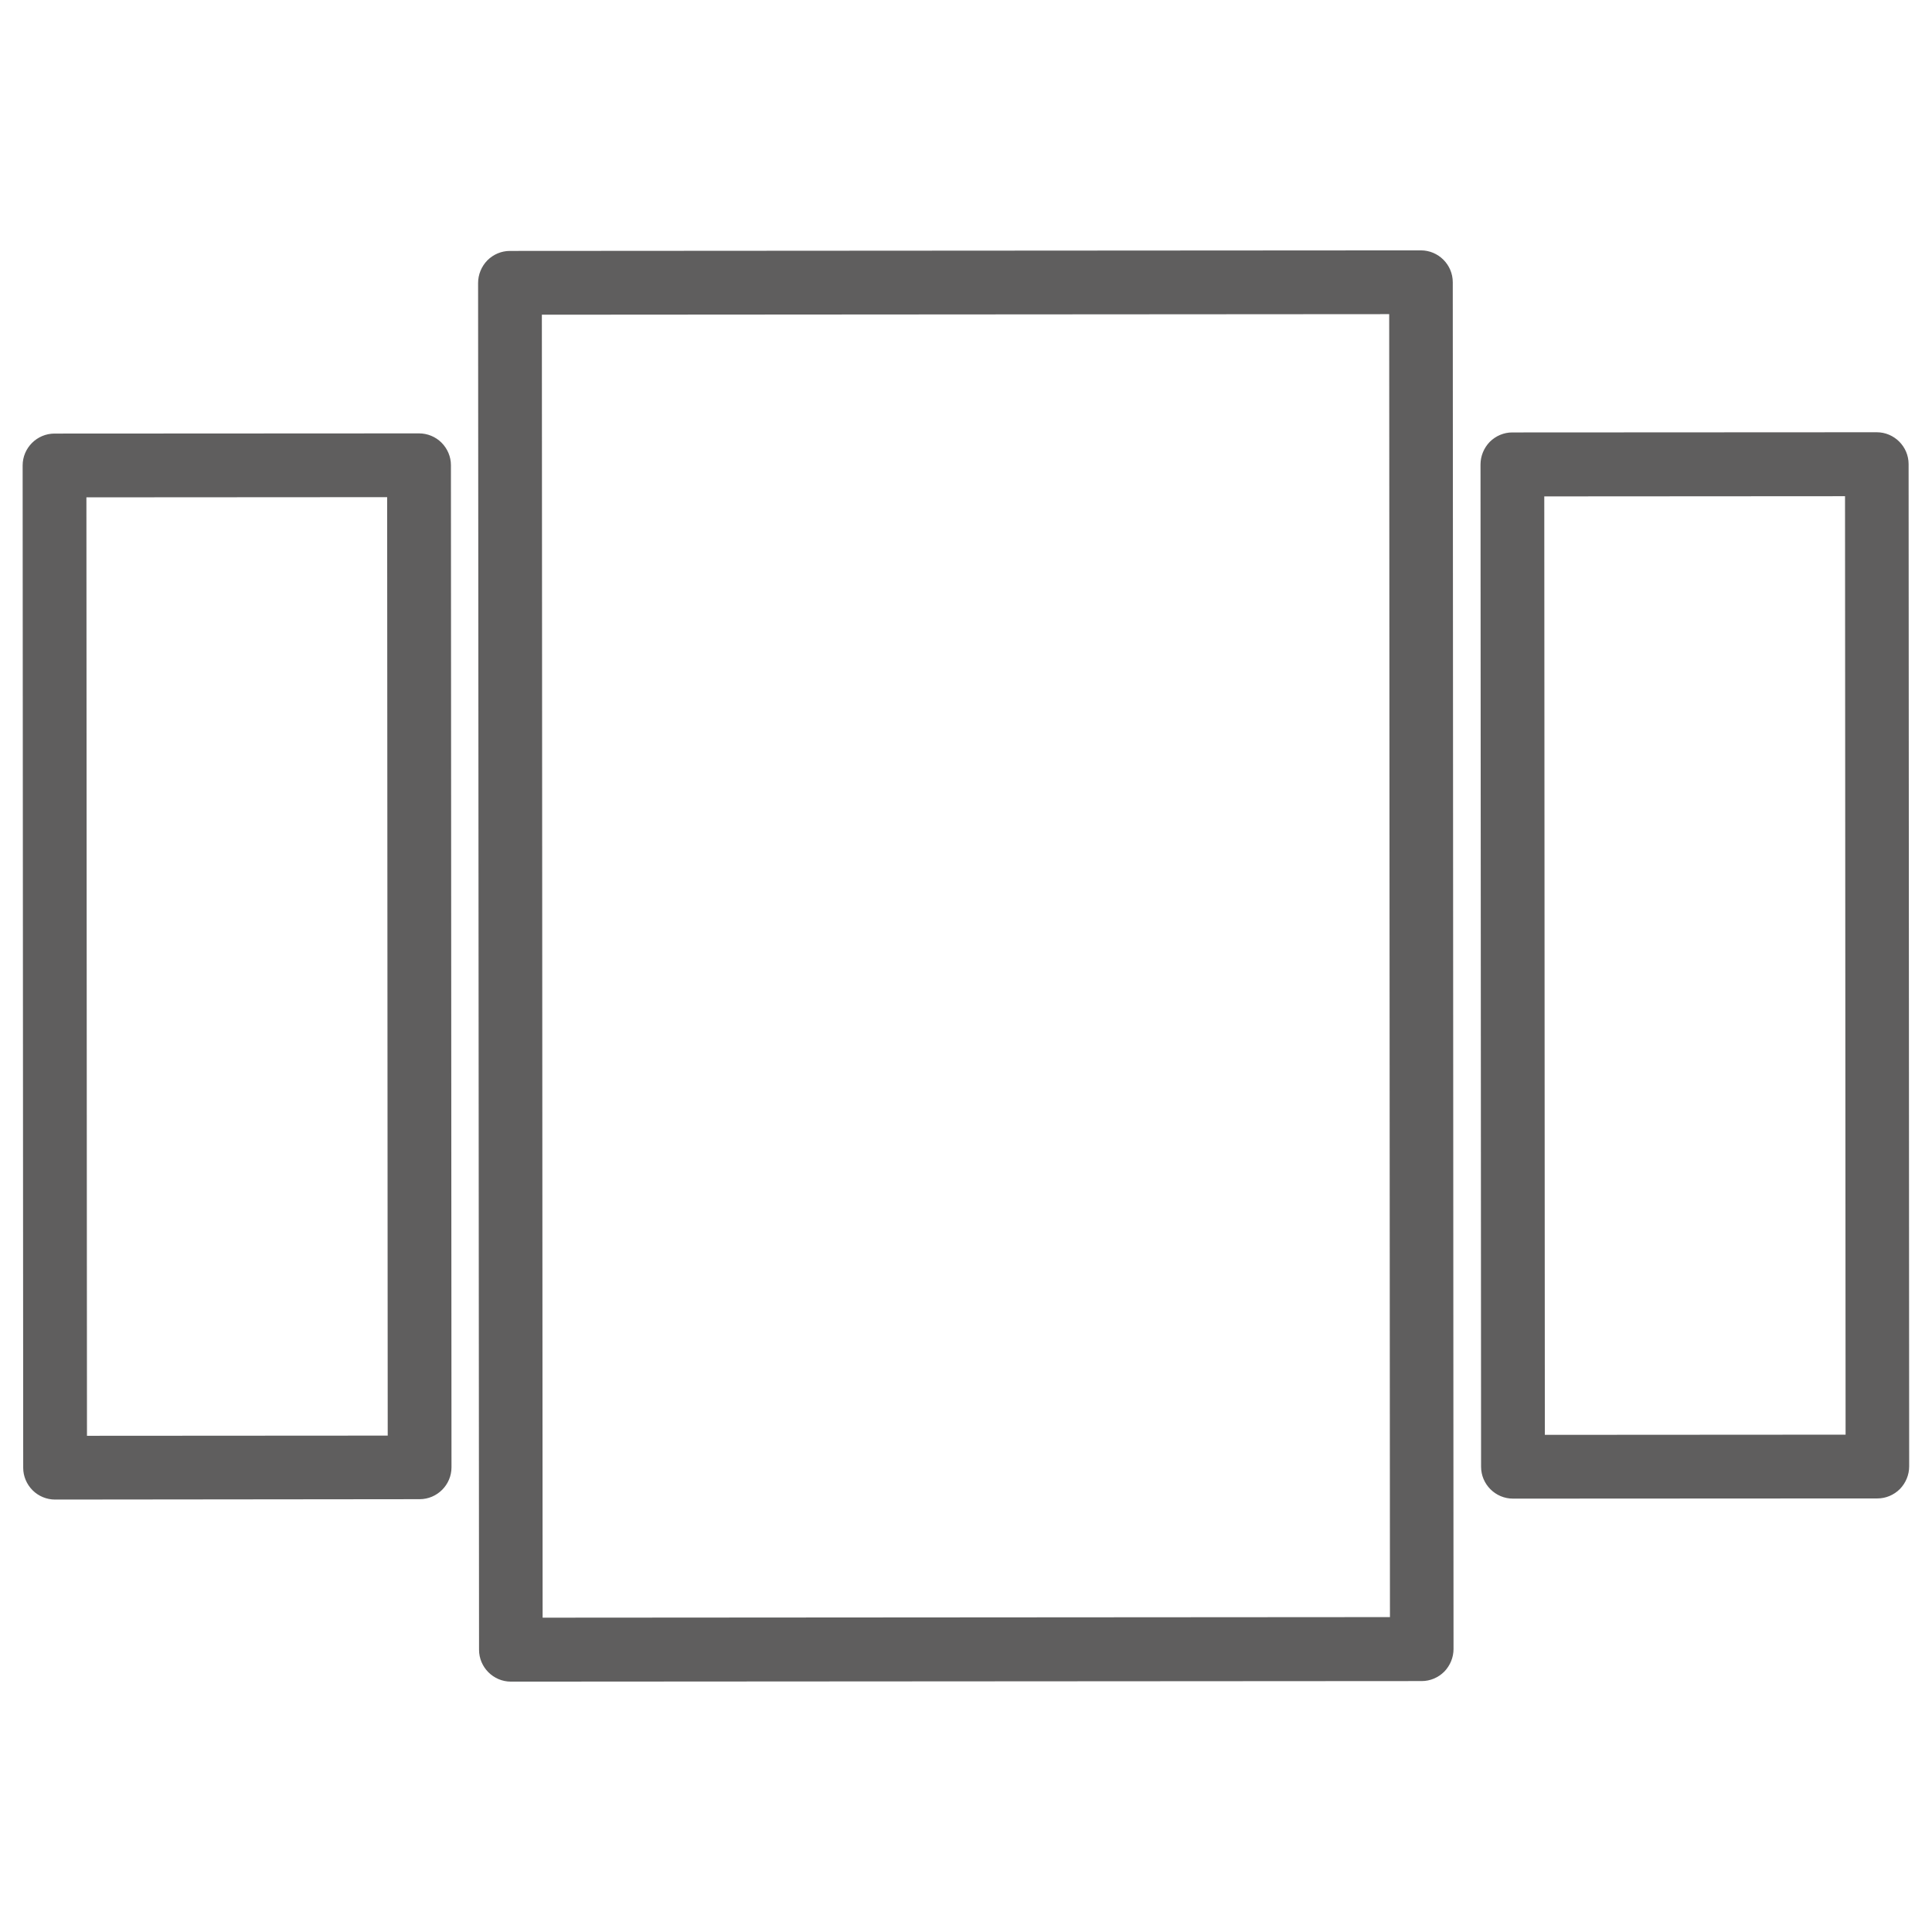
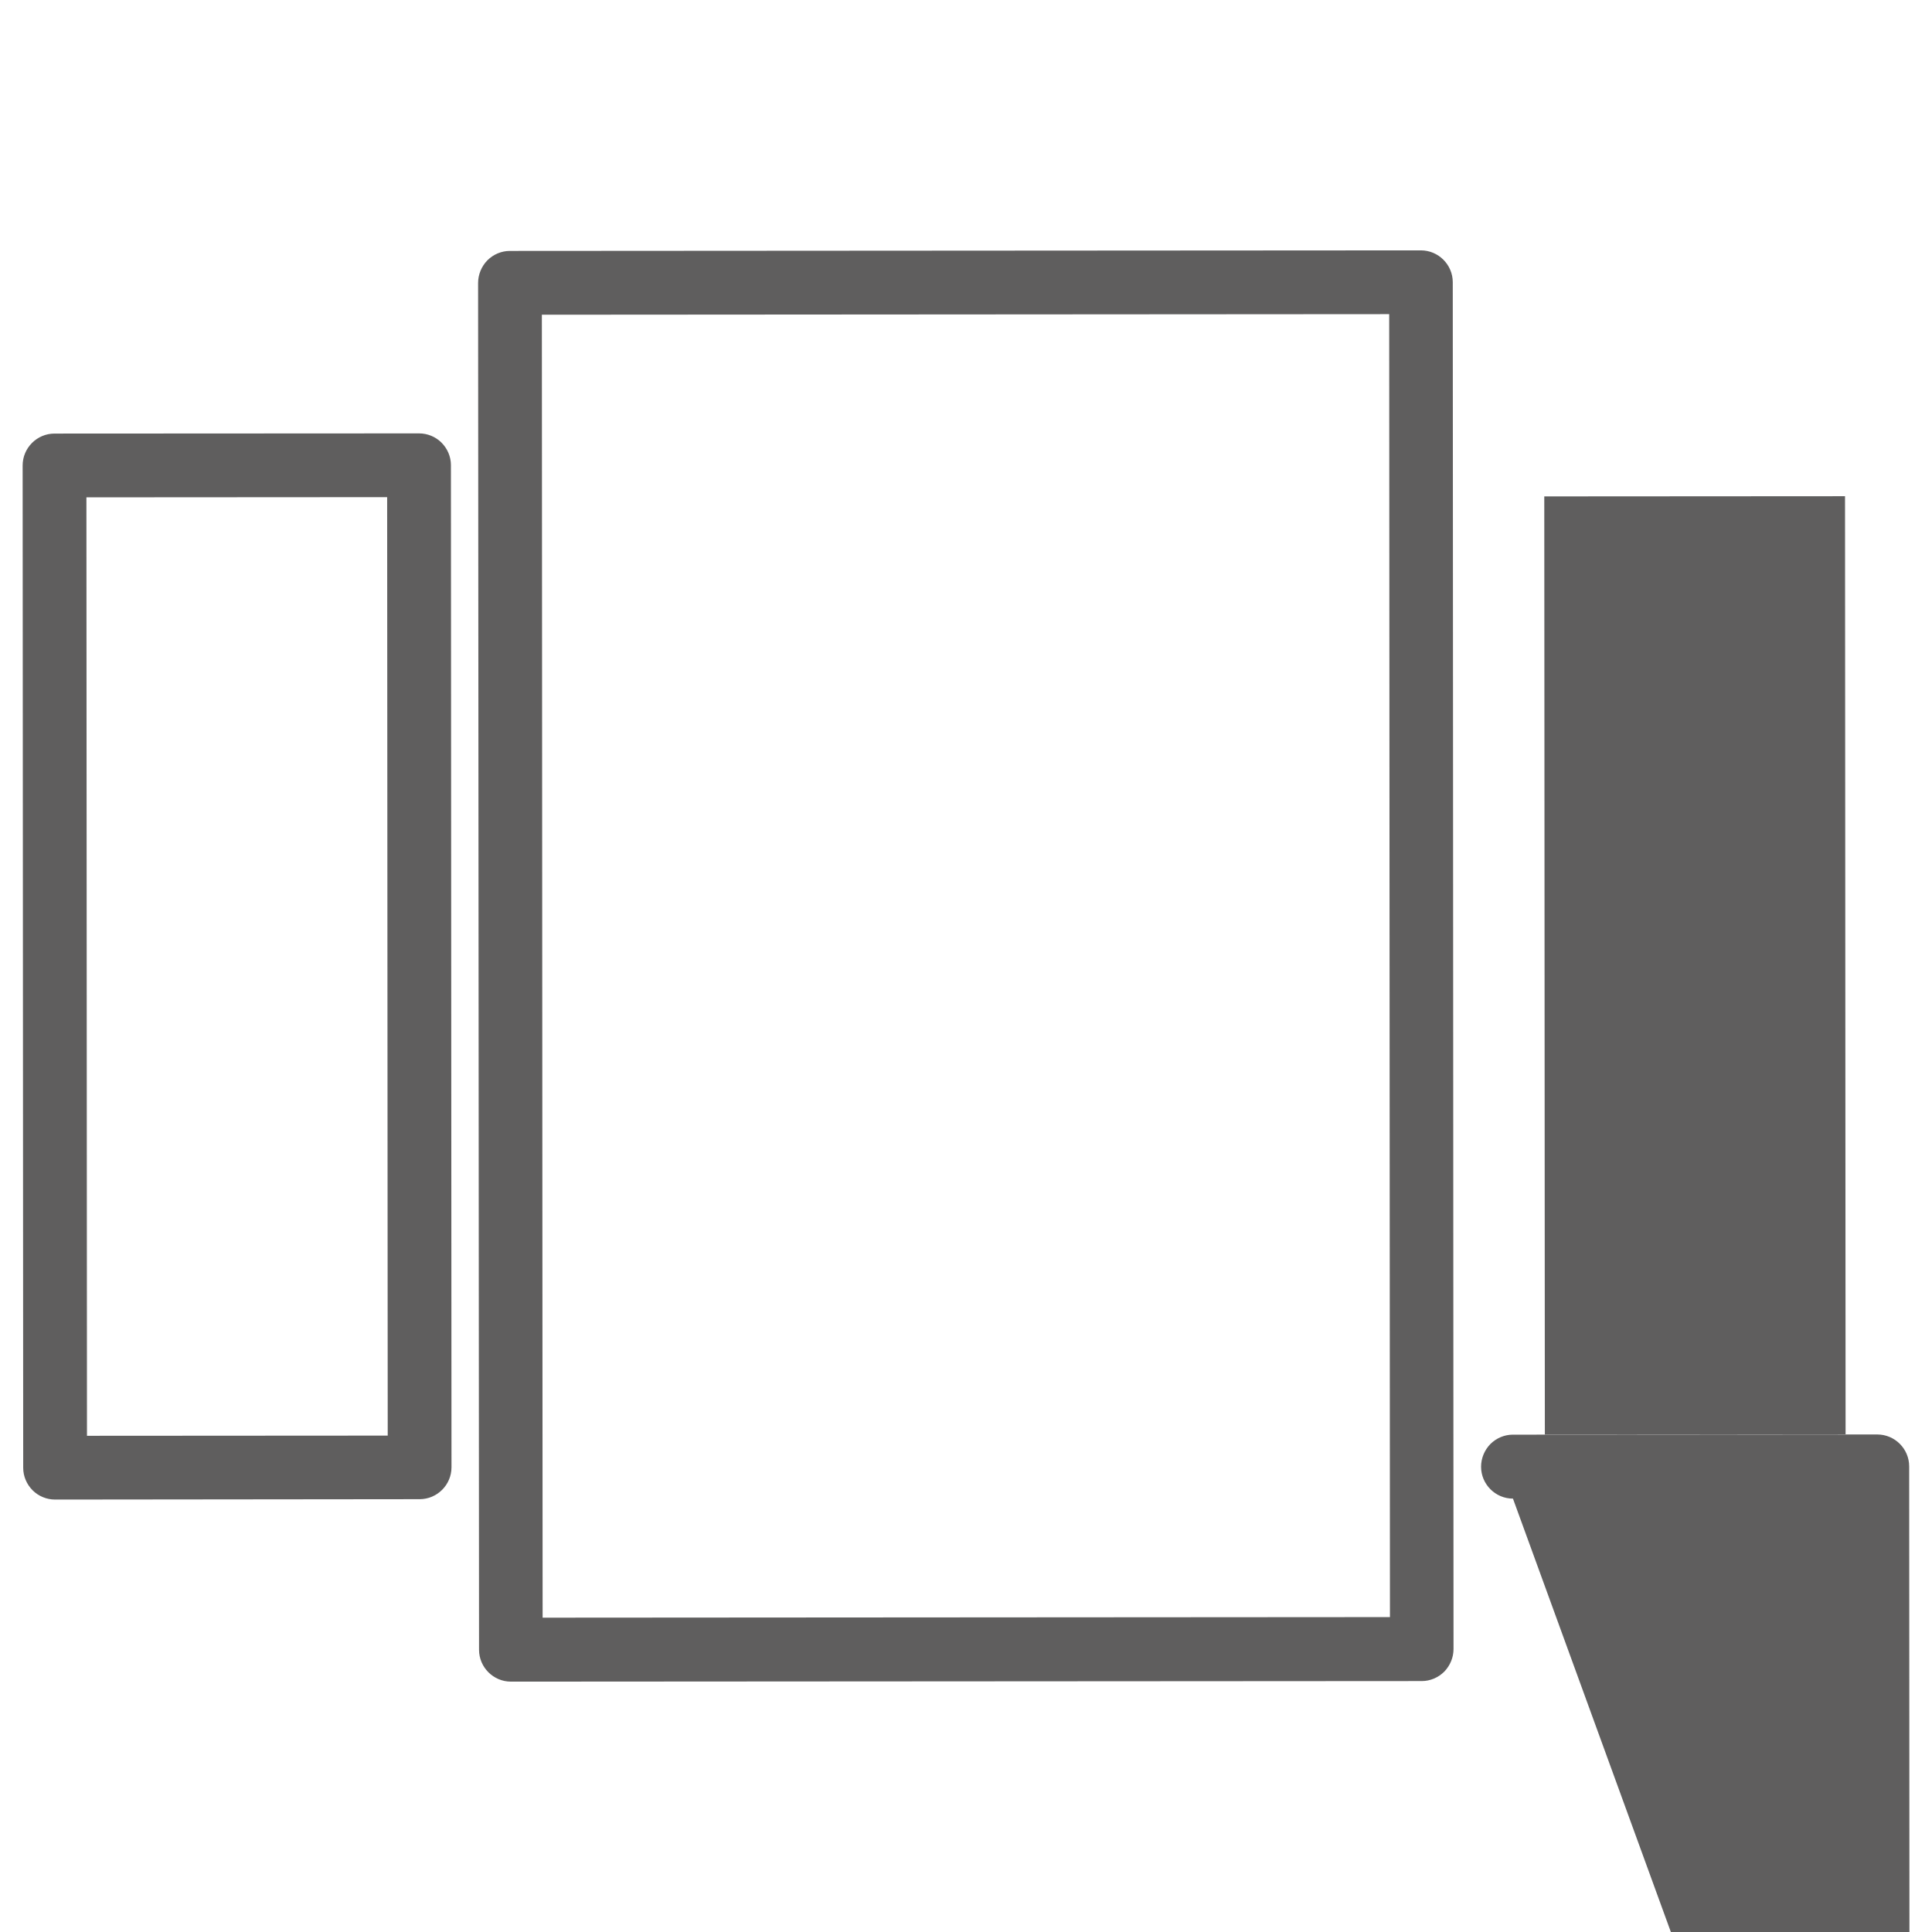
<svg xmlns="http://www.w3.org/2000/svg" version="1.1" x="0px" y="0px" viewBox="0 0 1024 1024" style="enable-background:new 0 0 1024 1024;" xml:space="preserve">
  <style type="text/css">
	.st0{fill:#5F5E5E;}
	.st1{fill-rule:evenodd;clip-rule:evenodd;fill:#5F5E5E;}
	.st2{fill:#E30613;}
</style>
  <g id="Layer_2">
</g>
  <g id="Layer_1">
    <g>
-       <path class="st0" d="M270.8,891.3c-9.3,0-16.9-7.6-16.9-16.9L253.4,150c0-4.5,1.8-8.8,4.9-12c3.2-3.2,7.5-5,11.9-5l482.9-0.3    c0,0,0,0,0,0c9.3,0,16.9,7.6,16.9,16.9l0.4,724.4c0,4.5-1.8,8.8-4.9,12c-3.2,3.2-7.5,5-11.9,5L270.8,891.3    C270.8,891.3,270.8,891.3,270.8,891.3z M287.2,166.8l0.4,690.6l449.1-0.3l-0.4-690.6L287.2,166.8z M29.2,794.8    c-4.5,0-8.8-1.8-11.9-4.9c-3.2-3.2-5-7.5-5-11.9L12,246.7c0-9.3,7.6-16.9,16.9-16.9l193.2-0.1c0,0,0,0,0,0c4.5,0,8.8,1.8,11.9,4.9    c3.2,3.2,5,7.5,5,11.9l0.3,531.2c0,9.3-7.6,16.9-16.9,16.9L29.2,794.8C29.2,794.8,29.2,794.8,29.2,794.8z M45.8,263.6L46.1,761    l159.4-0.1l-0.3-497.4L45.8,263.6z M801.9,794.3c-9.3,0-16.9-7.6-16.9-16.9l-0.3-531.2c0-4.5,1.8-8.8,4.9-12c3.2-3.2,7.5-5,11.9-5    l193.2-0.1c0,0,0,0,0,0c9.3,0,16.9,7.6,16.9,16.9l0.3,531.2c0,4.5-1.8,8.8-4.9,12c-3.2,3.2-7.5,5-11.9,5L801.9,794.3    C801.9,794.3,801.9,794.3,801.9,794.3z M818.5,263.1l0.3,497.4l159.4-0.1L977.9,263L818.5,263.1z" />
+       <path class="st0" d="M270.8,891.3c-9.3,0-16.9-7.6-16.9-16.9L253.4,150c0-4.5,1.8-8.8,4.9-12c3.2-3.2,7.5-5,11.9-5l482.9-0.3    c0,0,0,0,0,0c9.3,0,16.9,7.6,16.9,16.9l0.4,724.4c0,4.5-1.8,8.8-4.9,12c-3.2,3.2-7.5,5-11.9,5L270.8,891.3    C270.8,891.3,270.8,891.3,270.8,891.3z M287.2,166.8l0.4,690.6l449.1-0.3l-0.4-690.6L287.2,166.8z M29.2,794.8    c-4.5,0-8.8-1.8-11.9-4.9c-3.2-3.2-5-7.5-5-11.9L12,246.7c0-9.3,7.6-16.9,16.9-16.9l193.2-0.1c0,0,0,0,0,0c4.5,0,8.8,1.8,11.9,4.9    c3.2,3.2,5,7.5,5,11.9l0.3,531.2c0,9.3-7.6,16.9-16.9,16.9L29.2,794.8C29.2,794.8,29.2,794.8,29.2,794.8z M45.8,263.6L46.1,761    l159.4-0.1l-0.3-497.4L45.8,263.6z M801.9,794.3c-9.3,0-16.9-7.6-16.9-16.9c0-4.5,1.8-8.8,4.9-12c3.2-3.2,7.5-5,11.9-5    l193.2-0.1c0,0,0,0,0,0c9.3,0,16.9,7.6,16.9,16.9l0.3,531.2c0,4.5-1.8,8.8-4.9,12c-3.2,3.2-7.5,5-11.9,5L801.9,794.3    C801.9,794.3,801.9,794.3,801.9,794.3z M818.5,263.1l0.3,497.4l159.4-0.1L977.9,263L818.5,263.1z" />
    </g>
  </g>
</svg>